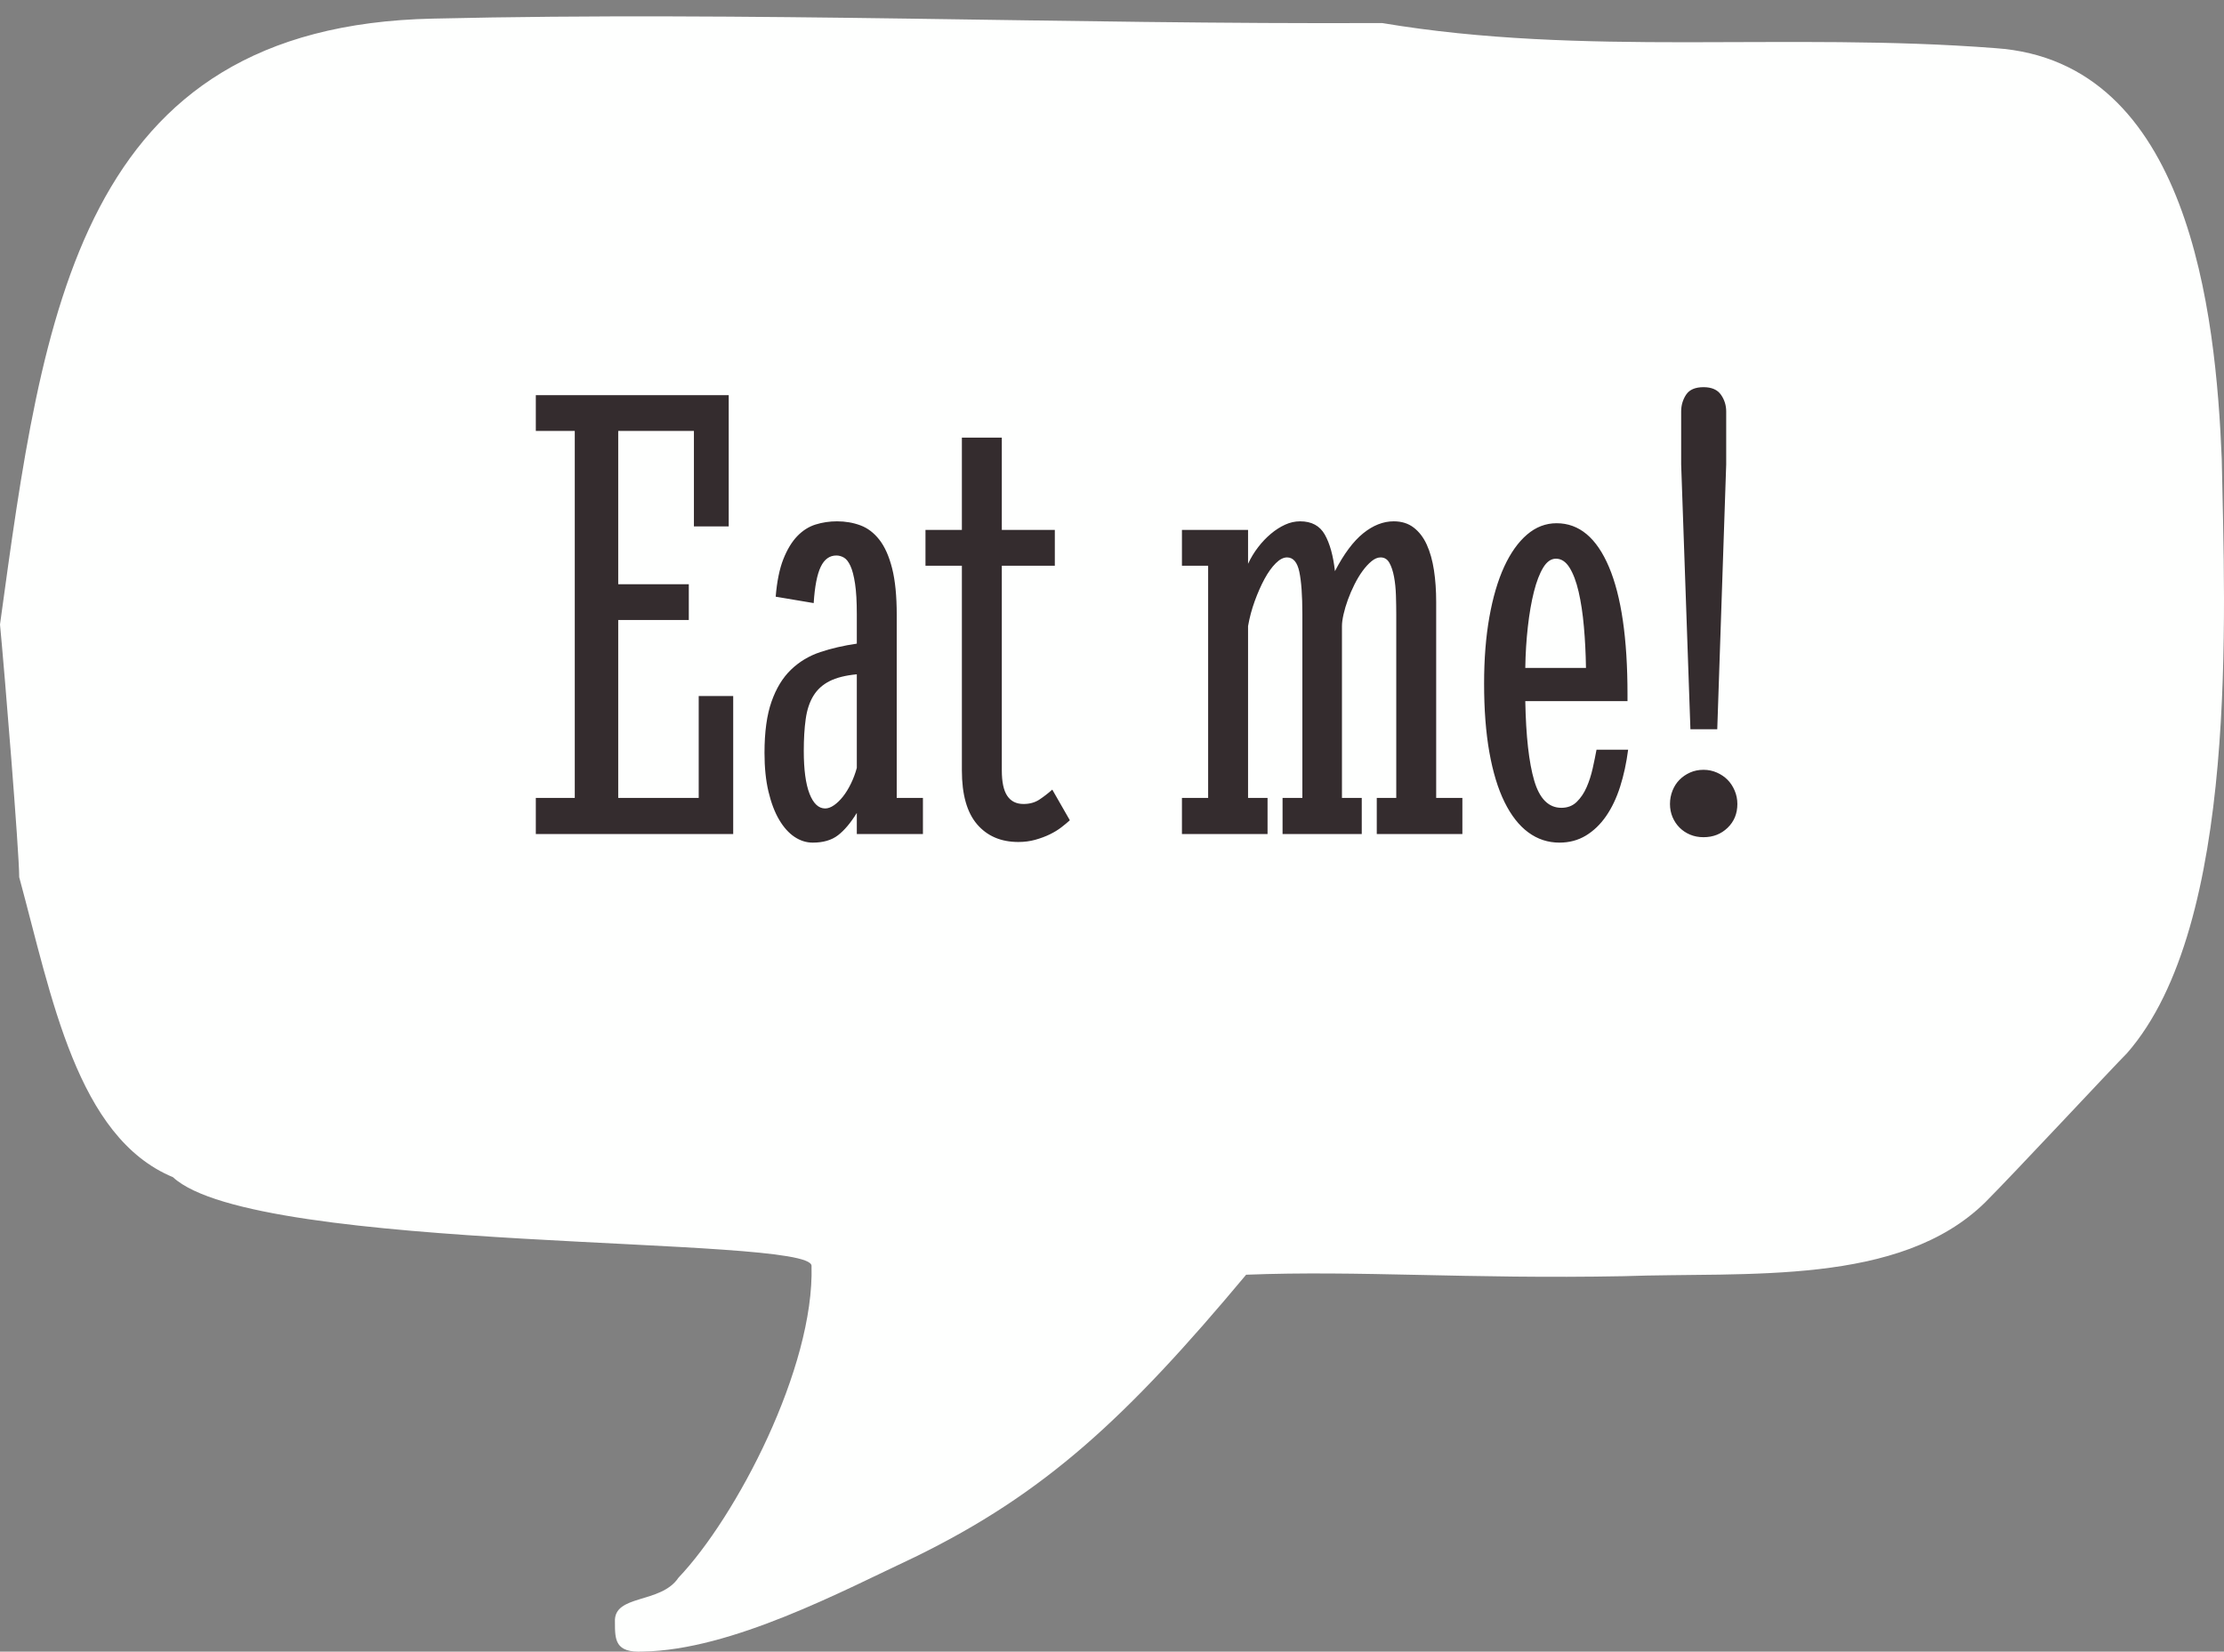
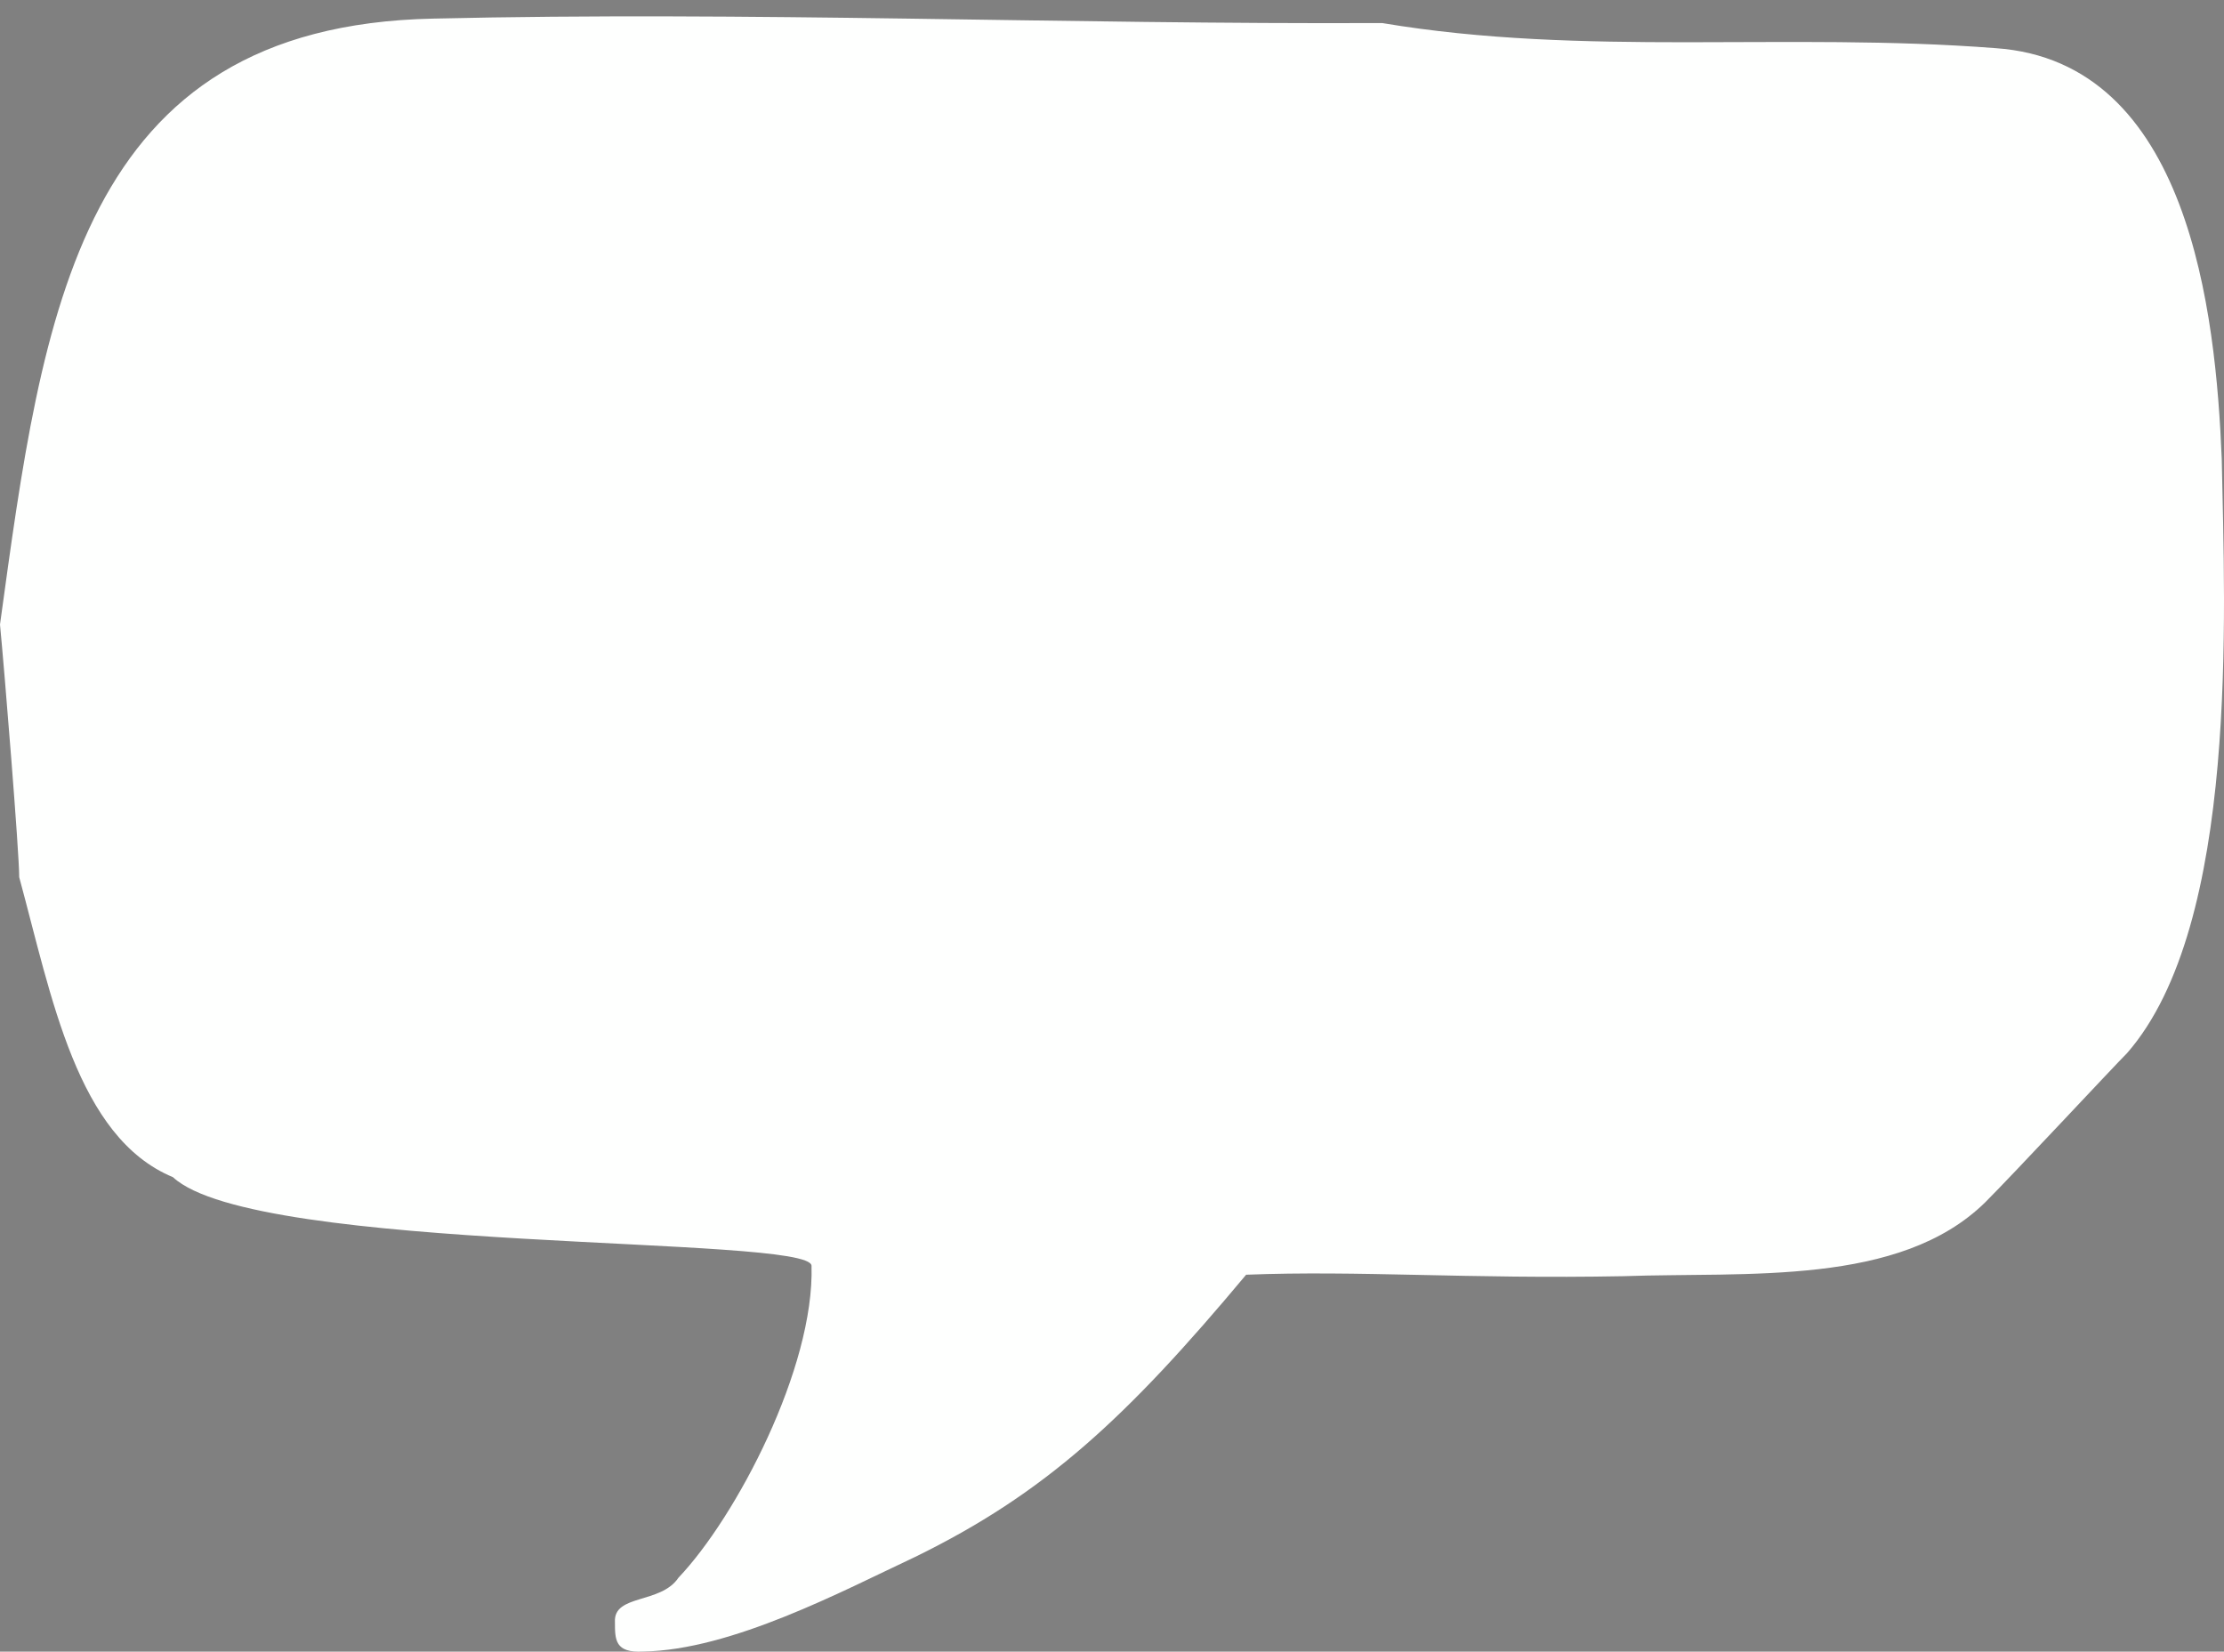
<svg xmlns="http://www.w3.org/2000/svg" width="136" height="101" viewBox="0 0 136 101">
  <rect x="0" y="0" width="136" height="101" fill="#808080" stroke="none" />
  <g fill="none" fill-rule="evenodd">
    <path fill="#FEFFFE" d="M37.604,99.186 C37.604,100.27 37.604,101.084 39.321,100.993 C44.745,100.903 51.524,97.288 55.954,95.21 C63.908,91.324 68.88,86.715 76.202,77.95 C83.072,77.678 89.761,78.221 99.252,78.04 C106.845,77.769 116.156,78.672 121.399,73.522 C123.116,71.805 129.263,65.208 130.076,64.395 C136.946,56.533 136.042,37.375 135.862,28.067 C135.5,19.121 133.873,3.758 122.031,2.945 C109.195,1.951 96.902,3.487 84.518,1.409 C65.174,1.499 45.739,0.686 26.485,1.138 C4.791,1.589 2.621,19.121 0,38.188 C0.271,40.989 1.175,52.105 1.175,53.641 C3.164,60.961 4.7,69.545 10.576,71.985 C15.638,76.684 49.626,75.51 49.626,77.407 C49.807,83.643 45.016,92.77 41.491,96.475 C40.406,98.101 37.513,97.469 37.604,99.186 Z" />
-     <path fill="#342C2E" d="M42.434,32.191 L42.434,26.352 L37.805,26.352 L37.805,35.727 L42.121,35.727 L42.121,37.914 L37.805,37.914 L37.805,48.793 L42.727,48.793 L42.727,42.562 L44.836,42.562 L44.836,51 L32.766,51 L32.766,48.793 L35.148,48.793 L35.148,26.352 L32.766,26.352 L32.766,24.164 L44.562,24.164 L44.562,32.191 L42.434,32.191 Z M52.395,41.234 C51.704,41.299 51.148,41.439 50.725,41.654 C50.301,41.869 49.973,42.169 49.738,42.553 C49.504,42.937 49.348,43.409 49.27,43.969 C49.191,44.529 49.152,45.18 49.152,45.922 C49.152,47.068 49.27,47.94 49.504,48.539 C49.738,49.138 50.057,49.438 50.461,49.438 C50.63,49.438 50.809,49.372 50.998,49.242 C51.187,49.112 51.369,48.936 51.545,48.715 C51.721,48.493 51.883,48.23 52.033,47.924 C52.183,47.618 52.303,47.296 52.395,46.957 L52.395,41.234 Z M47.434,36.488 C47.512,35.551 47.668,34.786 47.902,34.193 C48.137,33.601 48.42,33.132 48.752,32.787 C49.084,32.442 49.458,32.204 49.875,32.074 C50.292,31.944 50.728,31.879 51.184,31.879 C51.691,31.879 52.167,31.96 52.609,32.123 C53.052,32.286 53.439,32.579 53.771,33.002 C54.104,33.425 54.364,34.008 54.553,34.75 C54.742,35.492 54.836,36.443 54.836,37.602 L54.836,48.793 L56.438,48.793 L56.438,51 L52.395,51 L52.395,49.711 C52.017,50.323 51.633,50.779 51.242,51.078 C50.852,51.378 50.337,51.527 49.699,51.527 C49.309,51.527 48.938,51.41 48.586,51.176 C48.234,50.941 47.922,50.593 47.648,50.131 C47.375,49.669 47.157,49.096 46.994,48.412 C46.831,47.729 46.75,46.938 46.75,46.039 C46.75,44.763 46.893,43.718 47.18,42.904 C47.466,42.09 47.863,41.439 48.371,40.951 C48.879,40.463 49.475,40.105 50.158,39.877 C50.842,39.649 51.587,39.477 52.395,39.359 L52.395,37.562 C52.395,36.781 52.359,36.156 52.287,35.688 C52.215,35.219 52.121,34.857 52.004,34.604 C51.887,34.35 51.753,34.18 51.604,34.096 C51.454,34.011 51.301,33.969 51.145,33.969 C50.728,33.969 50.409,34.2 50.188,34.662 C49.966,35.124 49.823,35.863 49.758,36.879 L47.434,36.488 Z M62.59,49.164 C62.967,49.164 63.293,49.073 63.566,48.891 C63.84,48.708 64.1,48.507 64.348,48.285 L65.422,50.16 C65.279,50.29 65.106,50.434 64.904,50.59 C64.702,50.746 64.468,50.889 64.201,51.02 C63.934,51.15 63.638,51.26 63.312,51.352 C62.987,51.443 62.642,51.488 62.277,51.488 C61.21,51.488 60.367,51.127 59.748,50.404 C59.13,49.682 58.82,48.585 58.82,47.113 L58.82,34.594 L56.594,34.594 L56.594,32.406 L58.82,32.406 L58.82,26.762 L61.262,26.762 L61.262,32.406 L64.504,32.406 L64.504,34.594 L61.262,34.594 L61.262,47.113 C61.262,47.816 61.372,48.334 61.594,48.666 C61.815,48.998 62.147,49.164 62.59,49.164 Z M84.191,48.793 L85.383,48.793 L85.383,37.562 C85.383,37.198 85.376,36.811 85.363,36.4 C85.35,35.99 85.311,35.613 85.246,35.268 C85.181,34.923 85.087,34.639 84.963,34.418 C84.839,34.197 84.66,34.086 84.426,34.086 C84.243,34.086 84.058,34.164 83.869,34.32 C83.68,34.477 83.498,34.675 83.322,34.916 C83.146,35.157 82.98,35.434 82.824,35.746 C82.668,36.059 82.535,36.368 82.424,36.674 C82.313,36.98 82.225,37.276 82.16,37.562 C82.095,37.849 82.062,38.09 82.062,38.285 L82.062,48.793 L83.273,48.793 L83.273,51 L78.43,51 L78.43,48.793 L79.641,48.793 L79.641,37.562 C79.641,36.417 79.579,35.551 79.455,34.965 C79.331,34.379 79.081,34.086 78.703,34.086 C78.482,34.086 78.251,34.206 78.01,34.447 C77.769,34.688 77.541,35.007 77.326,35.404 C77.111,35.801 76.913,36.251 76.73,36.752 C76.548,37.253 76.411,37.764 76.32,38.285 L76.32,48.793 L77.512,48.793 L77.512,51 L72.277,51 L72.277,48.793 L73.879,48.793 L73.879,34.594 L72.277,34.594 L72.277,32.406 L76.32,32.406 L76.32,34.477 C76.49,34.112 76.695,33.773 76.936,33.461 C77.176,33.148 77.437,32.875 77.717,32.641 C77.997,32.406 78.286,32.221 78.586,32.084 C78.885,31.947 79.191,31.879 79.504,31.879 C80.207,31.879 80.712,32.152 81.018,32.699 C81.324,33.246 81.529,33.988 81.633,34.926 C82.18,33.871 82.756,33.1 83.361,32.611 C83.967,32.123 84.589,31.879 85.227,31.879 C85.708,31.879 86.115,32.006 86.447,32.26 C86.779,32.514 87.046,32.862 87.248,33.305 C87.45,33.747 87.596,34.268 87.688,34.867 C87.779,35.466 87.824,36.111 87.824,36.801 L87.824,48.793 L89.426,48.793 L89.426,51 L84.191,51 L84.191,48.793 Z M96.984,40.844 C96.971,39.971 96.929,39.132 96.857,38.324 C96.786,37.517 96.678,36.804 96.535,36.186 C96.392,35.567 96.206,35.076 95.979,34.711 C95.751,34.346 95.474,34.164 95.148,34.164 C94.849,34.164 94.589,34.346 94.367,34.711 C94.146,35.076 93.957,35.567 93.801,36.186 C93.645,36.804 93.521,37.517 93.43,38.324 C93.339,39.132 93.286,39.971 93.273,40.844 L96.984,40.844 Z M95.48,49.398 C95.858,49.398 96.171,49.278 96.418,49.037 C96.665,48.796 96.867,48.497 97.023,48.139 C97.18,47.781 97.303,47.396 97.395,46.986 C97.486,46.576 97.564,46.195 97.629,45.844 L99.562,45.844 C99.458,46.651 99.296,47.403 99.074,48.1 C98.853,48.796 98.566,49.398 98.215,49.906 C97.863,50.414 97.45,50.811 96.975,51.098 C96.499,51.384 95.962,51.527 95.363,51.527 C94.66,51.527 94.025,51.319 93.459,50.902 C92.893,50.486 92.408,49.867 92.004,49.047 C91.6,48.227 91.291,47.211 91.076,46 C90.861,44.789 90.754,43.389 90.754,41.801 C90.754,40.303 90.861,38.949 91.076,37.738 C91.291,36.527 91.594,35.499 91.984,34.652 C92.375,33.806 92.84,33.152 93.381,32.689 C93.921,32.227 94.523,31.996 95.188,31.996 C96.568,31.996 97.635,32.888 98.391,34.672 C99.146,36.456 99.523,39.047 99.523,42.445 L99.523,42.875 L93.273,42.875 C93.313,45.01 93.495,46.632 93.82,47.738 C94.146,48.845 94.699,49.398 95.48,49.398 Z M105.012,44.594 L103.371,44.594 L102.805,28.402 L102.805,25.16 C102.805,24.783 102.906,24.441 103.107,24.135 C103.309,23.829 103.664,23.676 104.172,23.676 C104.667,23.676 105.021,23.829 105.236,24.135 C105.451,24.441 105.559,24.783 105.559,25.16 L105.559,28.402 L105.012,44.594 Z M102.121,49.164 C102.121,48.878 102.173,48.604 102.277,48.344 C102.382,48.083 102.525,47.862 102.707,47.68 C102.889,47.497 103.104,47.351 103.352,47.24 C103.599,47.13 103.872,47.074 104.172,47.074 C104.458,47.074 104.729,47.13 104.982,47.24 C105.236,47.351 105.454,47.497 105.637,47.68 C105.819,47.862 105.965,48.083 106.076,48.344 C106.187,48.604 106.242,48.878 106.242,49.164 C106.242,49.75 106.044,50.235 105.646,50.619 C105.249,51.003 104.758,51.195 104.172,51.195 C103.872,51.195 103.599,51.143 103.352,51.039 C103.104,50.935 102.889,50.792 102.707,50.609 C102.525,50.427 102.382,50.212 102.277,49.965 C102.173,49.717 102.121,49.451 102.121,49.164 Z" />
  </g>
</svg>